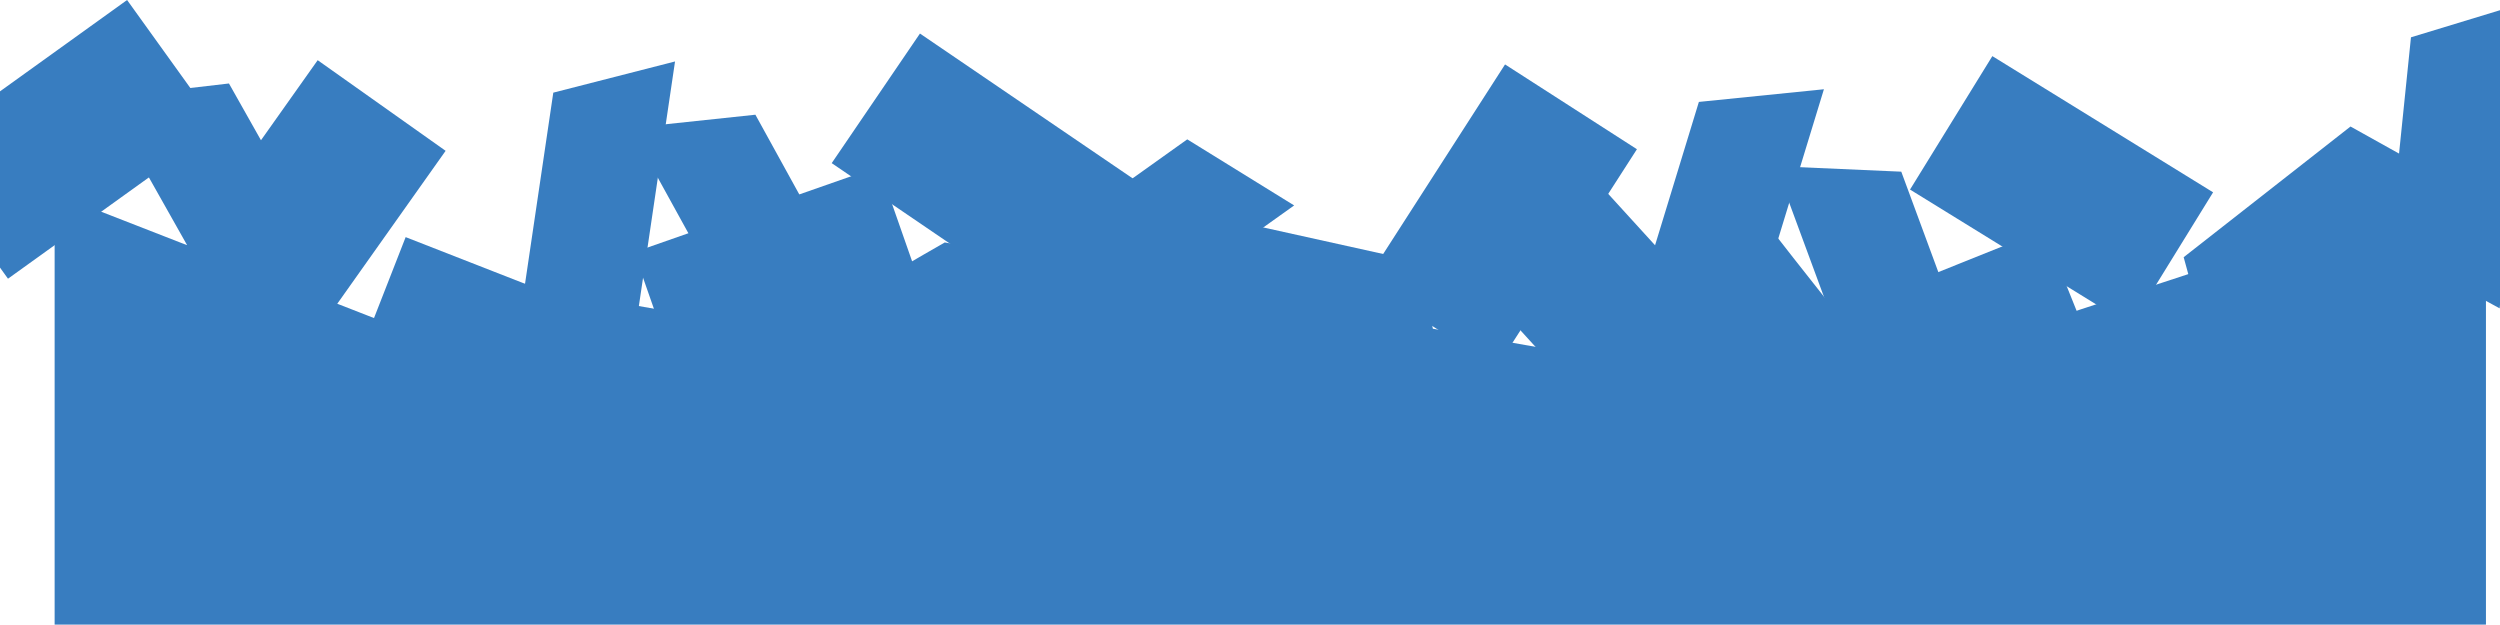
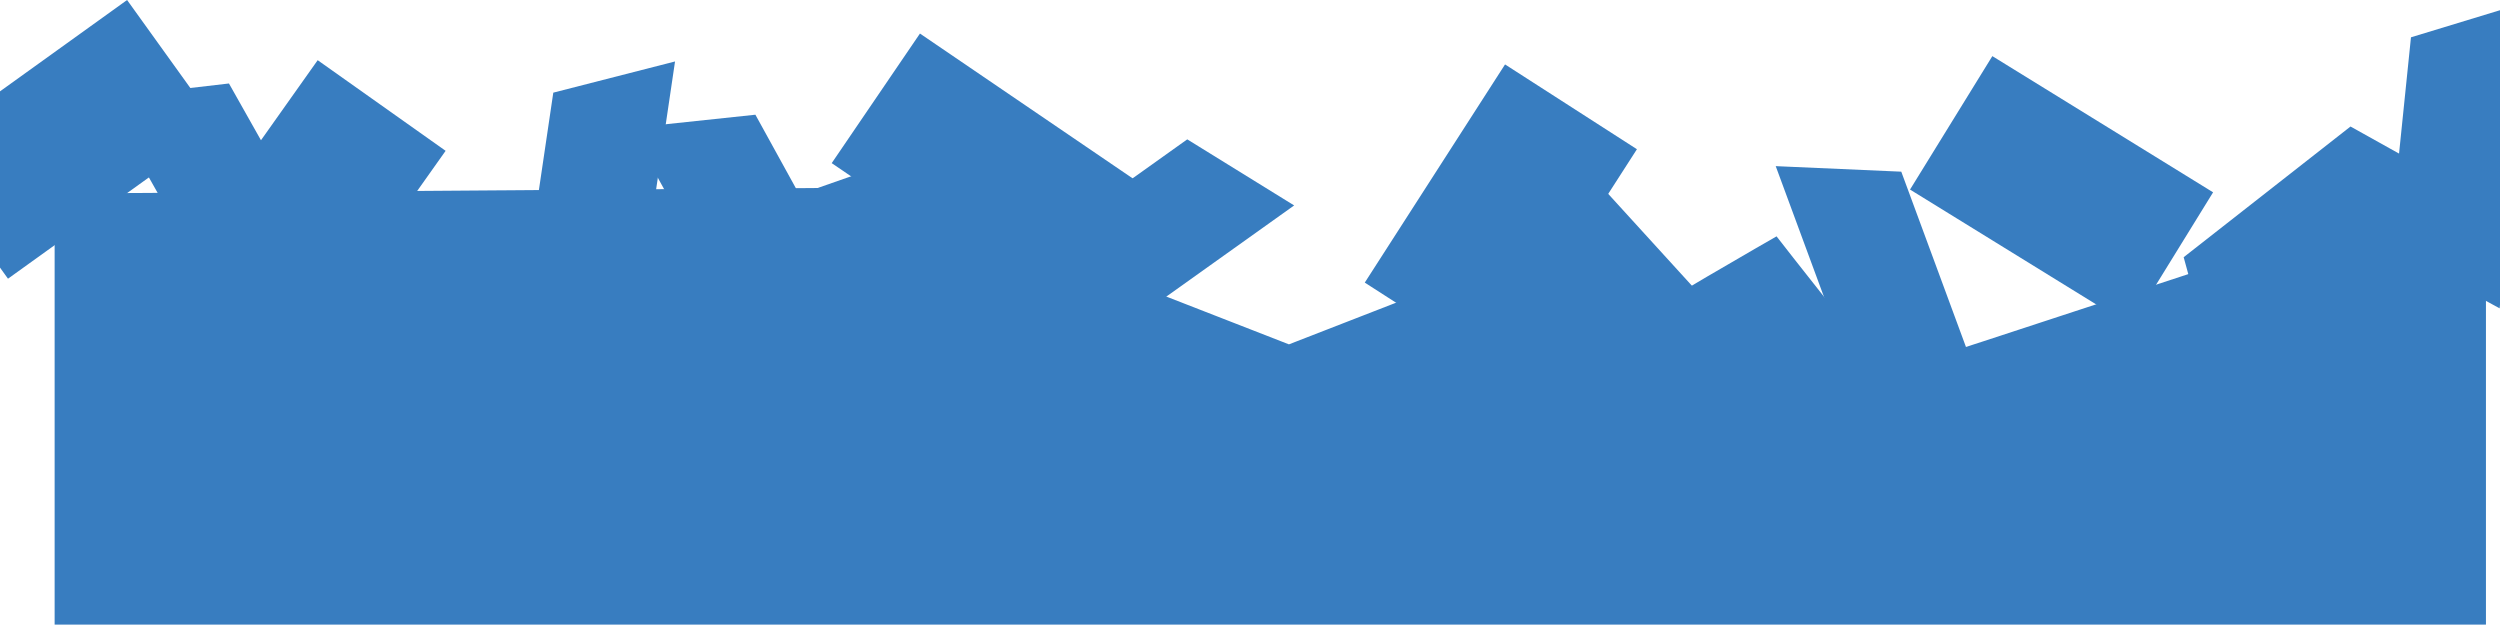
<svg xmlns="http://www.w3.org/2000/svg" xml:space="preserve" width="6.944in" height="1.735in" version="1.1" style="clip-rule:evenodd;fill-rule:evenodd;image-rendering:optimizeQuality;shape-rendering:geometricPrecision;text-rendering:geometricPrecision" viewBox="0 0 6944.44 1735.06" id="svg111">
  <defs id="defs1">
    <style type="text/css" id="style1">
   
    .fil12 {fill:white}
    .fil10 {fill:#FFD181}
    .fil11 {fill:#FBAE52}
    .fil7 {fill:#B3E3F6}
    .fil8 {fill:#80D4F7}
    .fil2 {fill:#78D0E7}
    .fil0 {fill:#56C9EA}
    .fil6 {fill:#5A9ED5}
    .fil1 {fill:#19C0F1}
    .fil3 {fill:#387DC0}
    .fil4 {fill:#25679F}
    .fil5 {fill:#224D81}
    .fil9 {fill:#27345A}
   
  </style>
  </defs>
  <g id="Layer_x0020_1" transform="translate(0,-8976.06)">
    <g id="g117" style="display:inline">
      <polygon class="fil3" points="289.26,9248.28 636,9207.93 925.17,9720.74 711.2,9996.56 " id="polygon54" />
      <polygon class="fil3" points="2555.42,9069.21 2310.31,9429.19 2905.83,9834.69 3150.96,9474.71 " id="polygon58" />
      <polygon class="fil3" points="3594.85,9546.71 3297.92,9363.13 2818.6,9704.94 2895.43,10045.48 " id="polygon59" />
      <polygon class="fil3" points="2165.6,10084.03 2382.32,9810.36 2098.31,9294.68 1751.17,9331.56 " id="polygon60" />
      <polygon class="fil3" points="4032.08,9683.63 4353.97,9390.26 4839.29,9922.78 4517.42,10216.14 " id="polygon61" />
      <polygon class="fil3" points="4180.67,9155 4547,9390.53 4157.36,9996.56 3791.04,9761.04 " id="polygon62" />
-       <polygon class="fil3" points="3170.21,9862.46 3371.75,9577.42 3946.56,9704.68 4008.94,10048.15 " id="polygon63" />
-       <polygon class="fil3" points="4815.29,10045.48 4547,9822.13 4719.11,9259.14 5066.43,9223.96 " id="polygon64" />
-       <polygon class="fil3" points="5840.09,10018.19 5677.89,9614 5009.24,9882.33 5171.42,10286.51 " id="polygon66" />
-       <path class="fil3" d="m 151.75,9513.76 v 1197.36 H 6905.41 V 9465.06 c 0,0 -1649.67,544.69 -1663.56,544.69 -13.9,0 -306.97,-377.2 -306.97,-377.2 l -434.09,348.54 -1876.44,-331.57 c 0,0 -383.75,219.72 -397.65,239.03 -13.89,19.29 -580.47,-85.36 -580.47,-85.36 l -376.4,146.35 -1118.06,-435.78 z" id="path52" />
+       <path class="fil3" d="m 151.75,9513.76 v 1197.36 H 6905.41 V 9465.06 c 0,0 -1649.67,544.69 -1663.56,544.69 -13.9,0 -306.97,-377.2 -306.97,-377.2 c 0,0 -383.75,219.72 -397.65,239.03 -13.89,19.29 -580.47,-85.36 -580.47,-85.36 l -376.4,146.35 -1118.06,-435.78 z" id="path52" />
      <polygon class="fil3" points="968.23,10040.33 1126.82,9634.72 1797.83,9897.08 1639.25,10302.69 " id="polygon52" />
      <polygon class="fil3" points="882.46,9143.24 1237.82,9395 821.31,9982.9 465.95,9731.13 " id="polygon53" />
      <polygon class="fil3" points="1749.43,9996.56 1450.81,9815.78 1536.92,9233.39 1875.1,9146.76 " id="polygon55" />
      <polygon class="fil3" points="2585.36,9849.76 2441.52,9438.68 1761.46,9676.65 1905.31,10087.74 " id="polygon56" />
      <polygon class="fil3" points="353.02,8976.06 0,9229.8 0,9719.34 22.19,9750.21 607.21,9329.68 " id="polygon57" />
      <polygon class="fil3" points="6637.07,9665.31 6697.13,9079.67 6944.44,9004.4 6944.44,9823.11 6943.47,9832.6 " id="polygon65" />
      <polygon class="fil3" points="5534.29,9131.94 5305.63,9502.6 5918.79,9880.89 6147.47,9510.25 " id="polygon67" />
      <polygon class="fil3" points="6834.09,9497.51 6529.2,9327.47 6065.74,9690.51 6157.82,10027.24 " id="polygon68" />
      <polygon class="fil3" points="5229.97,10243.46 5485.13,10005.21 5281.31,9452.9 4932.54,9437.54 " id="polygon69" />
    </g>
  </g>
</svg>